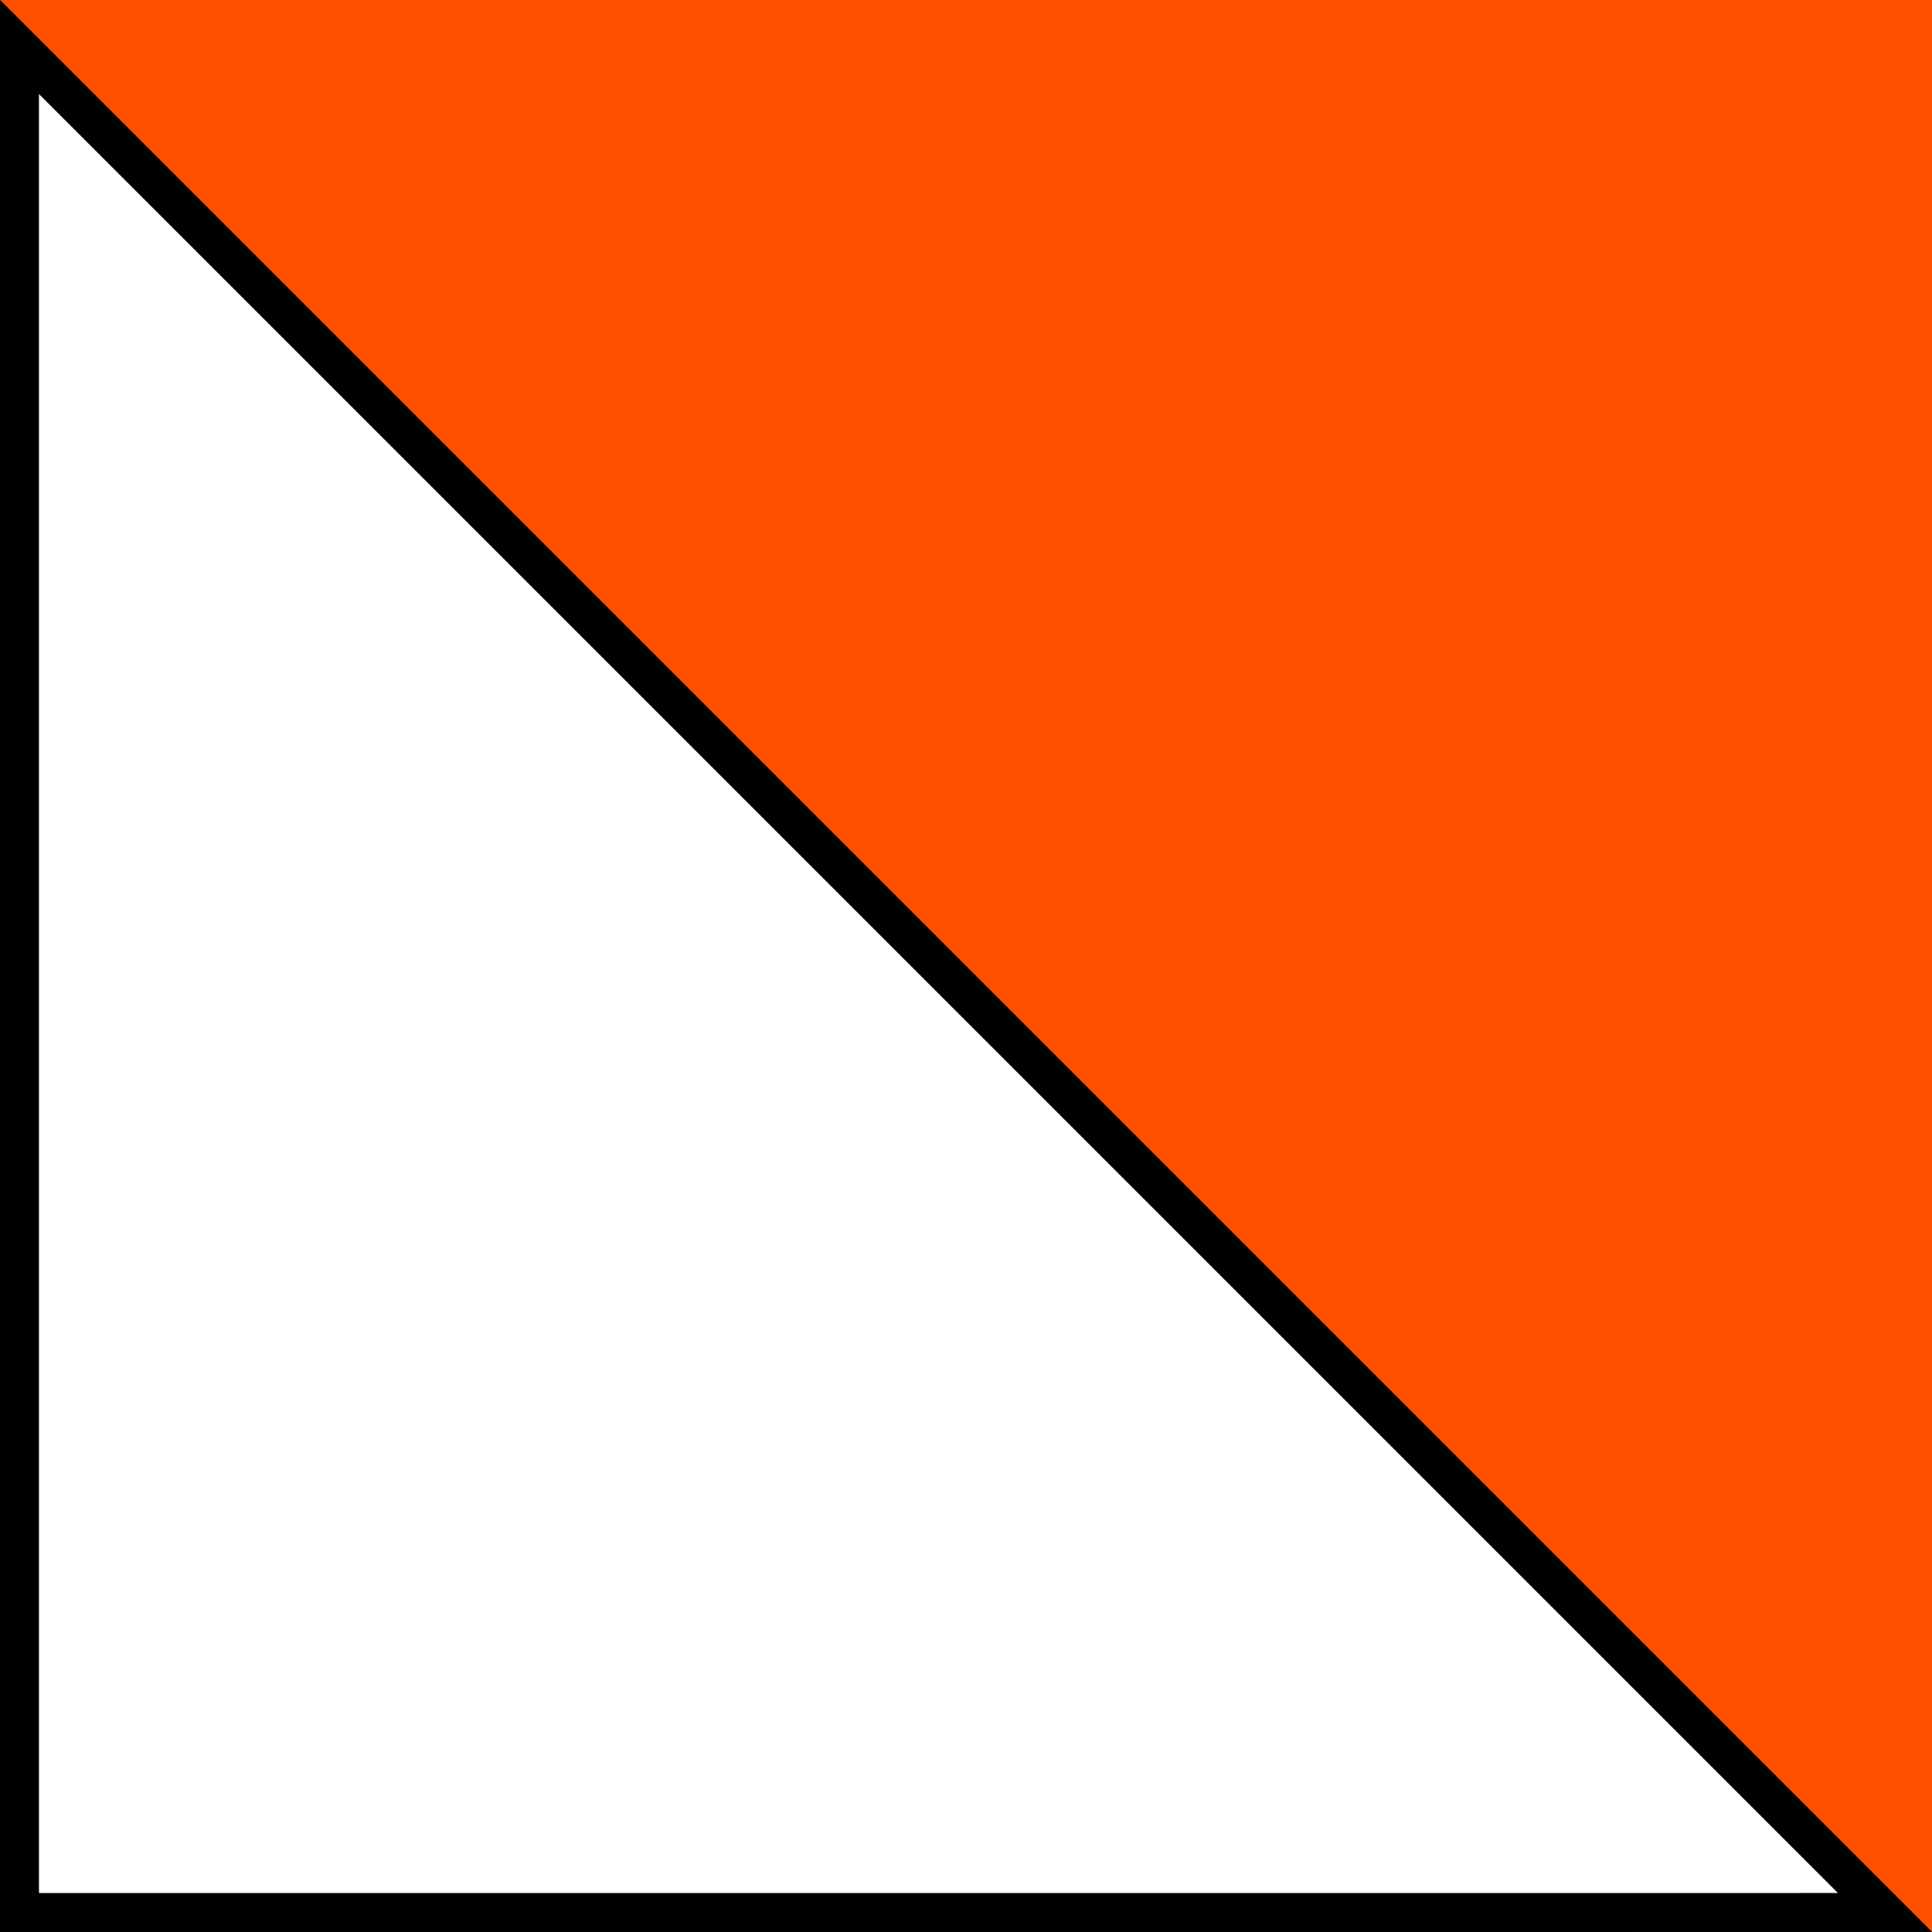
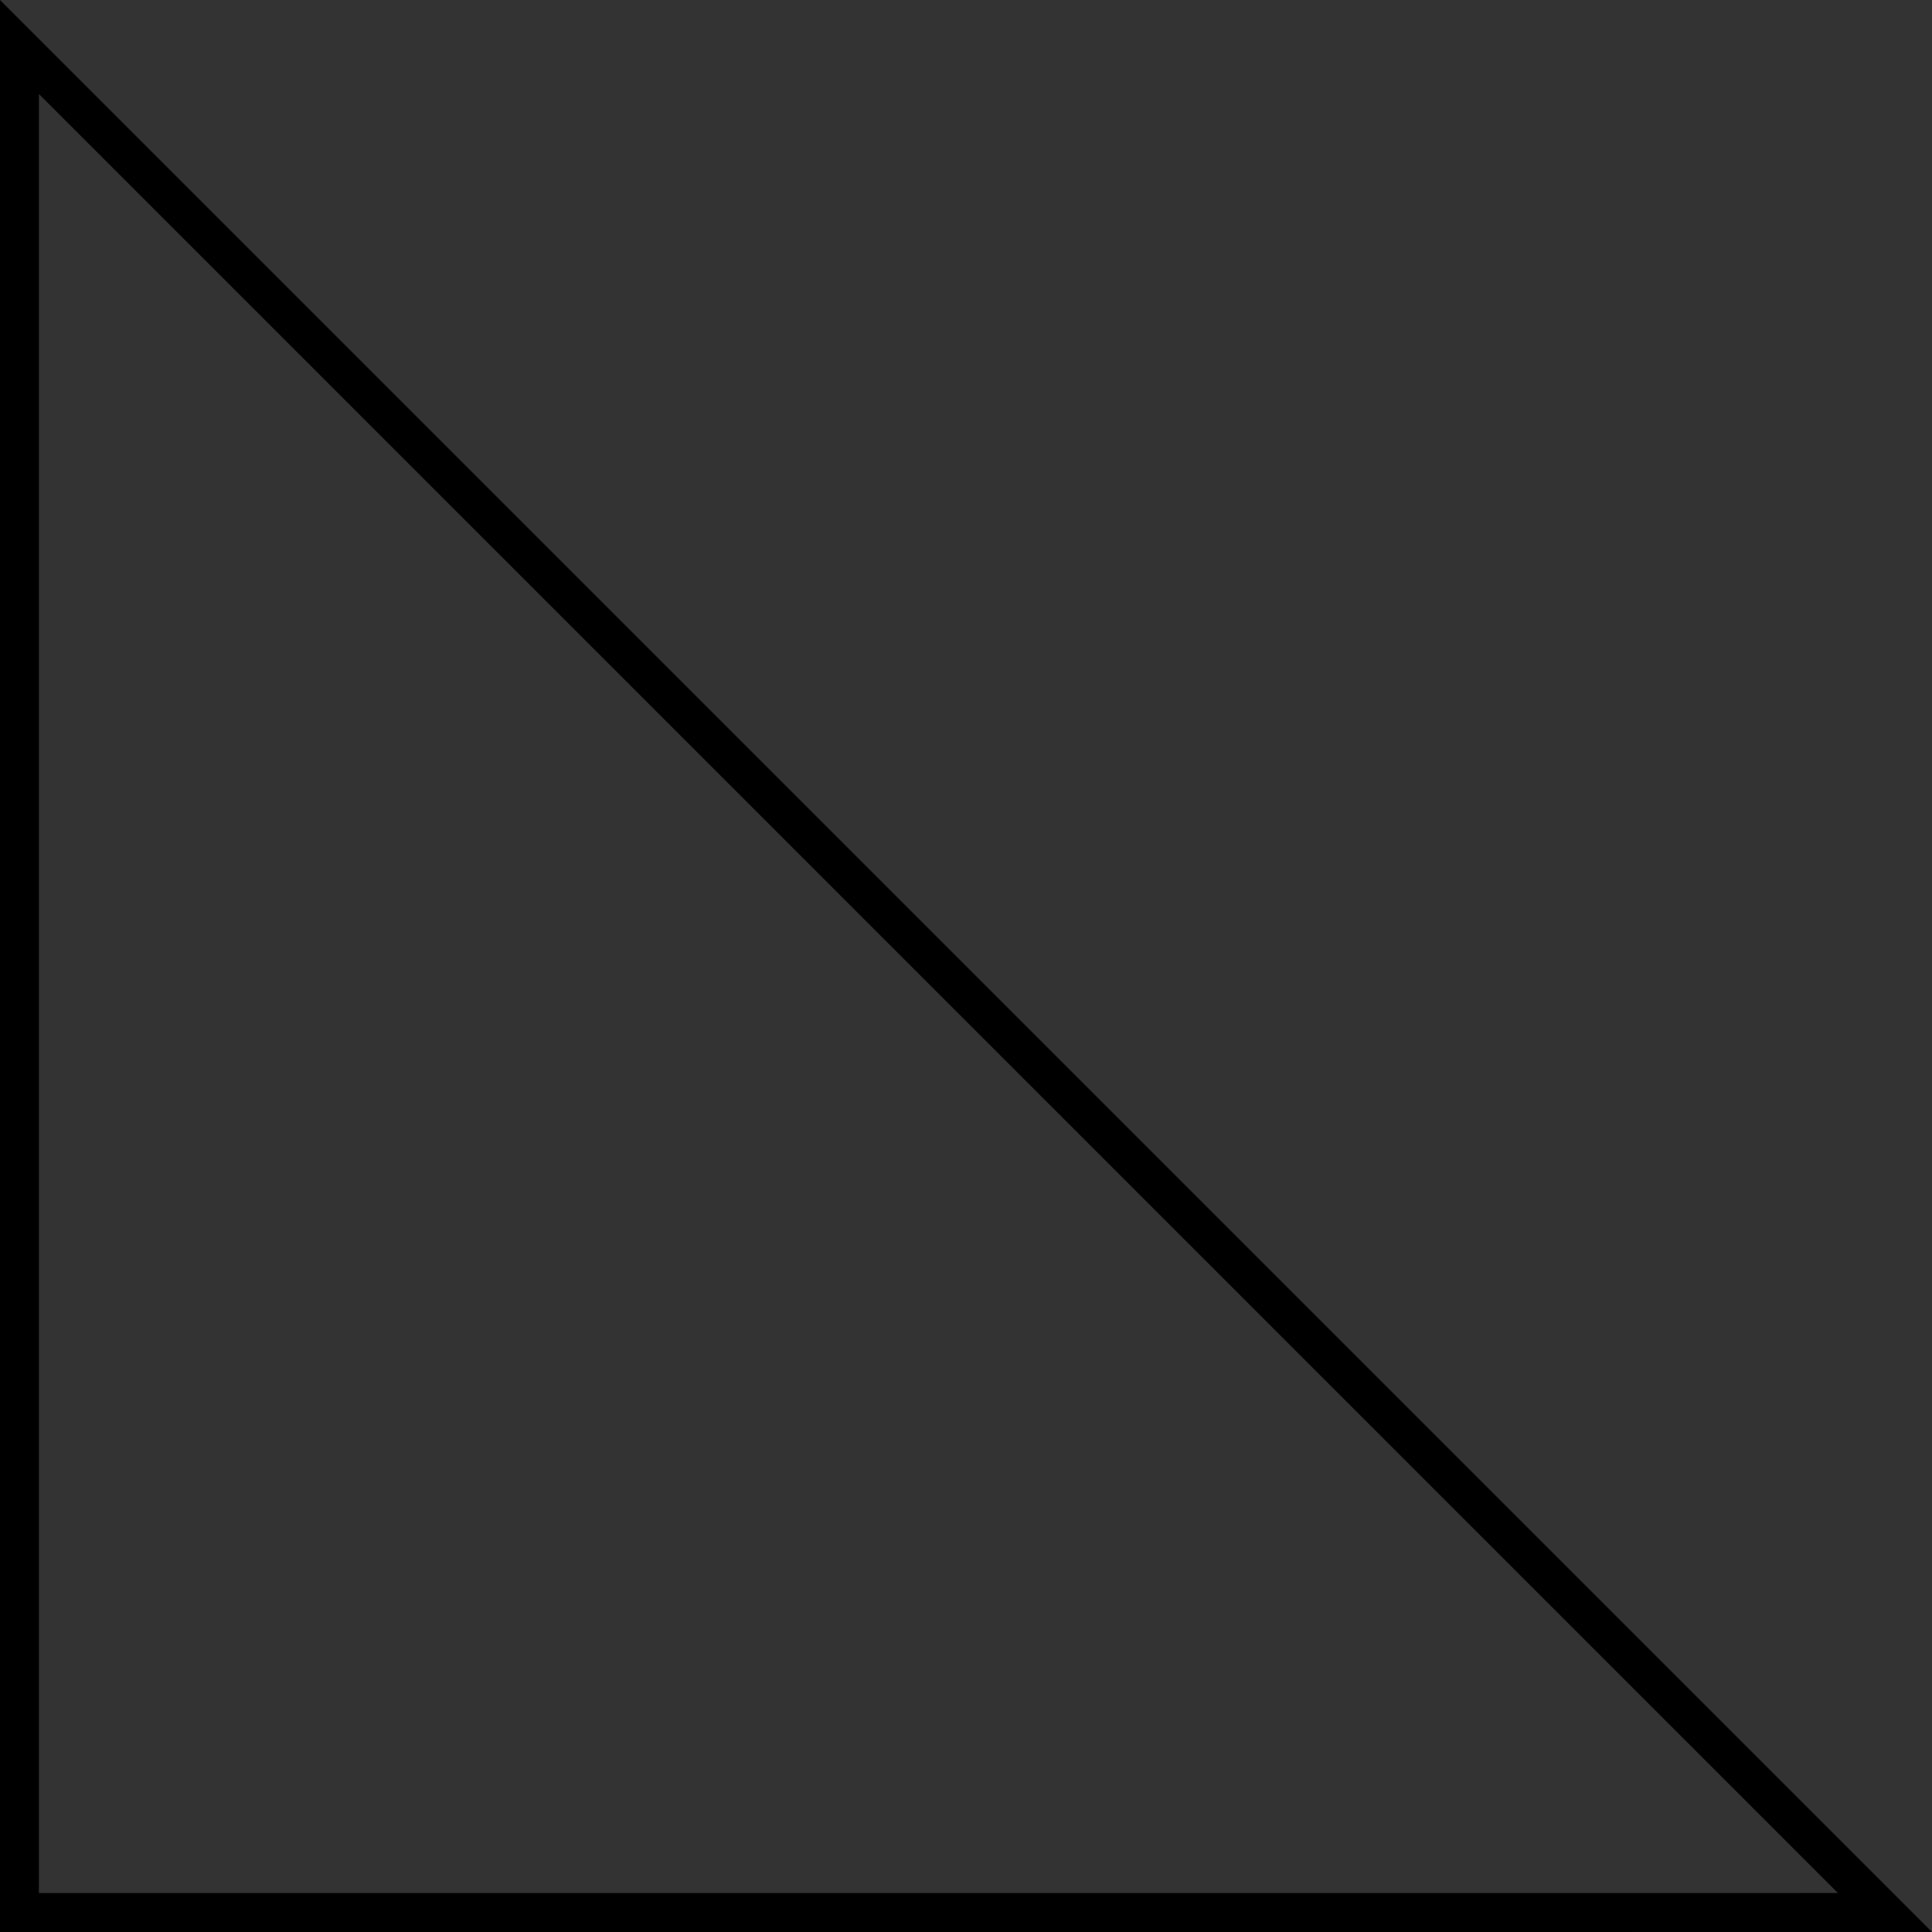
<svg xmlns="http://www.w3.org/2000/svg" version="1.1" x="0px" y="0px" width="198.43px" height="198.43px" viewBox="0 0 198.43 198.43" enable-background="new 0 0 198.43 198.43" xml:space="preserve">
  <rect x="0" y="0" width="198.43" height="198.43" fill="#333333" stroke="none" />
  <g id="Livello_1">
-     <polygon fill="#FF5000" points="198.431,198.427 -0.001,-0.002 198.429,-0.002  " />
-   </g>
+     </g>
  <g id="Livello_2">
    <g>
-       <polygon fill="#FFFFFF" points="1.999,4.827 193.601,196.427 1.999,196.428   " />
      <path d="M3.999,9.655l184.772,184.772L3.999,194.428V9.655 M-0.001-0.002v198.43l198.43-0.001L-0.001-0.002L-0.001-0.002z" />
    </g>
  </g>
</svg>